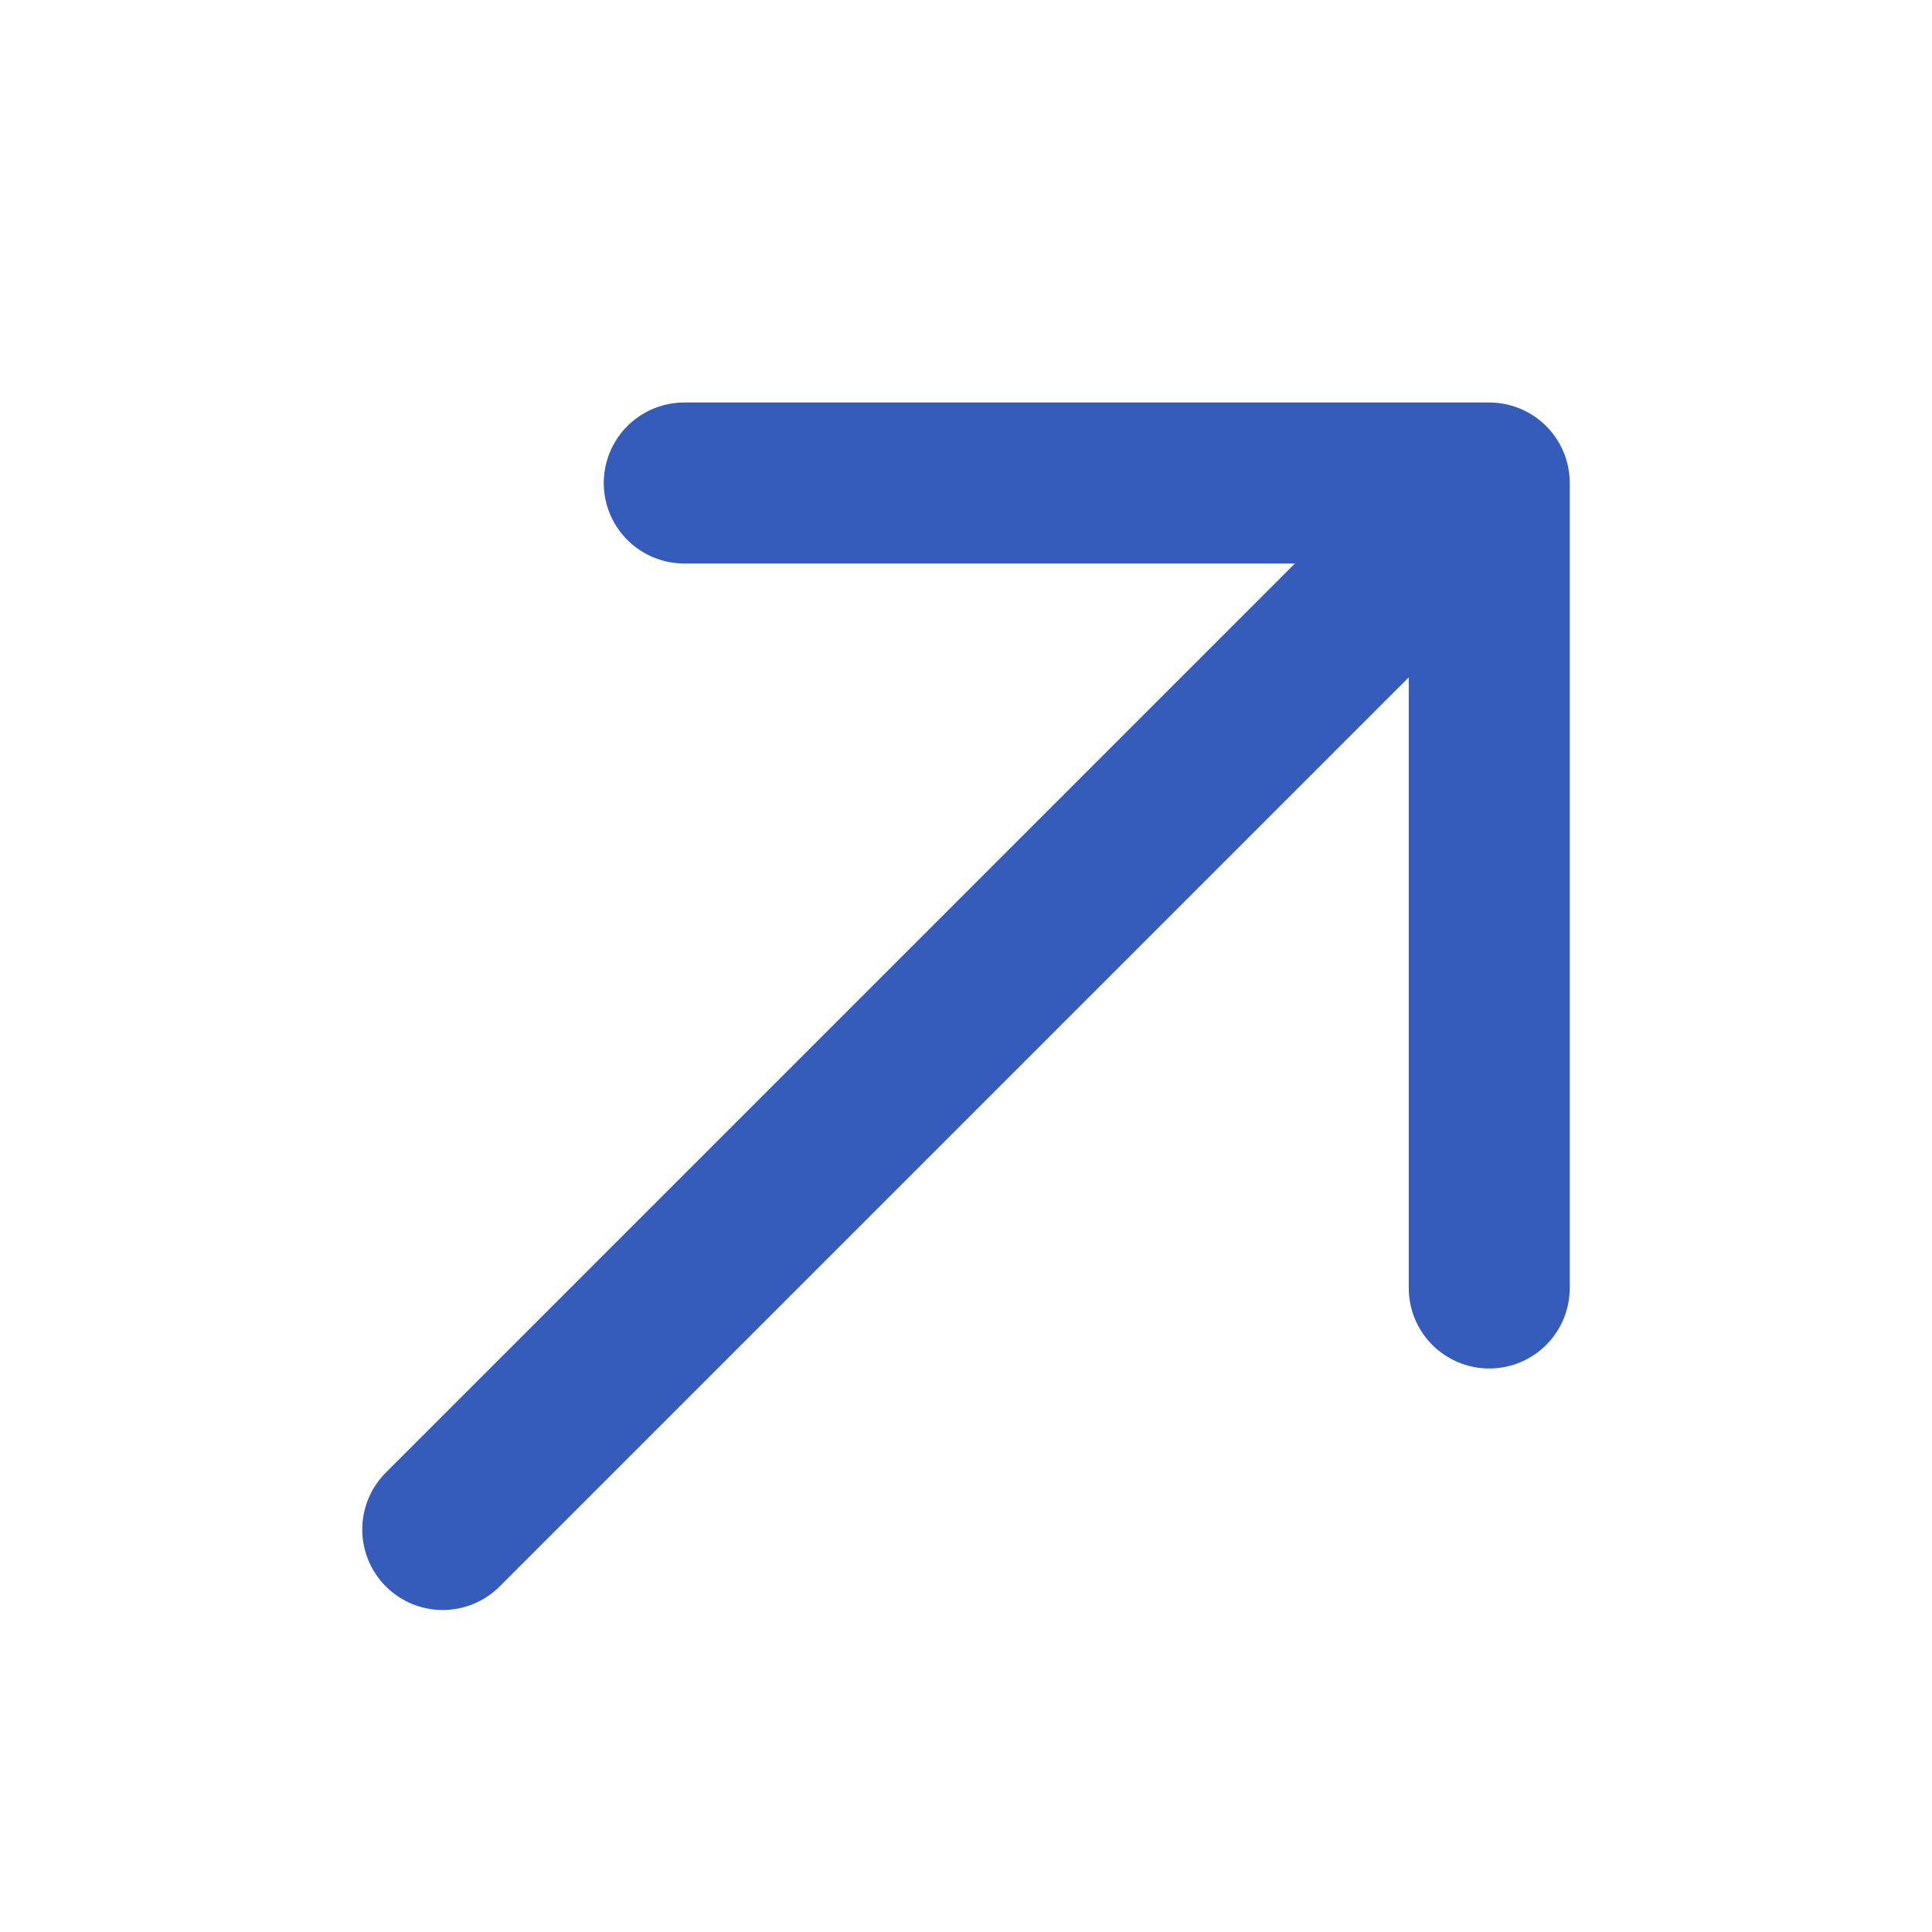
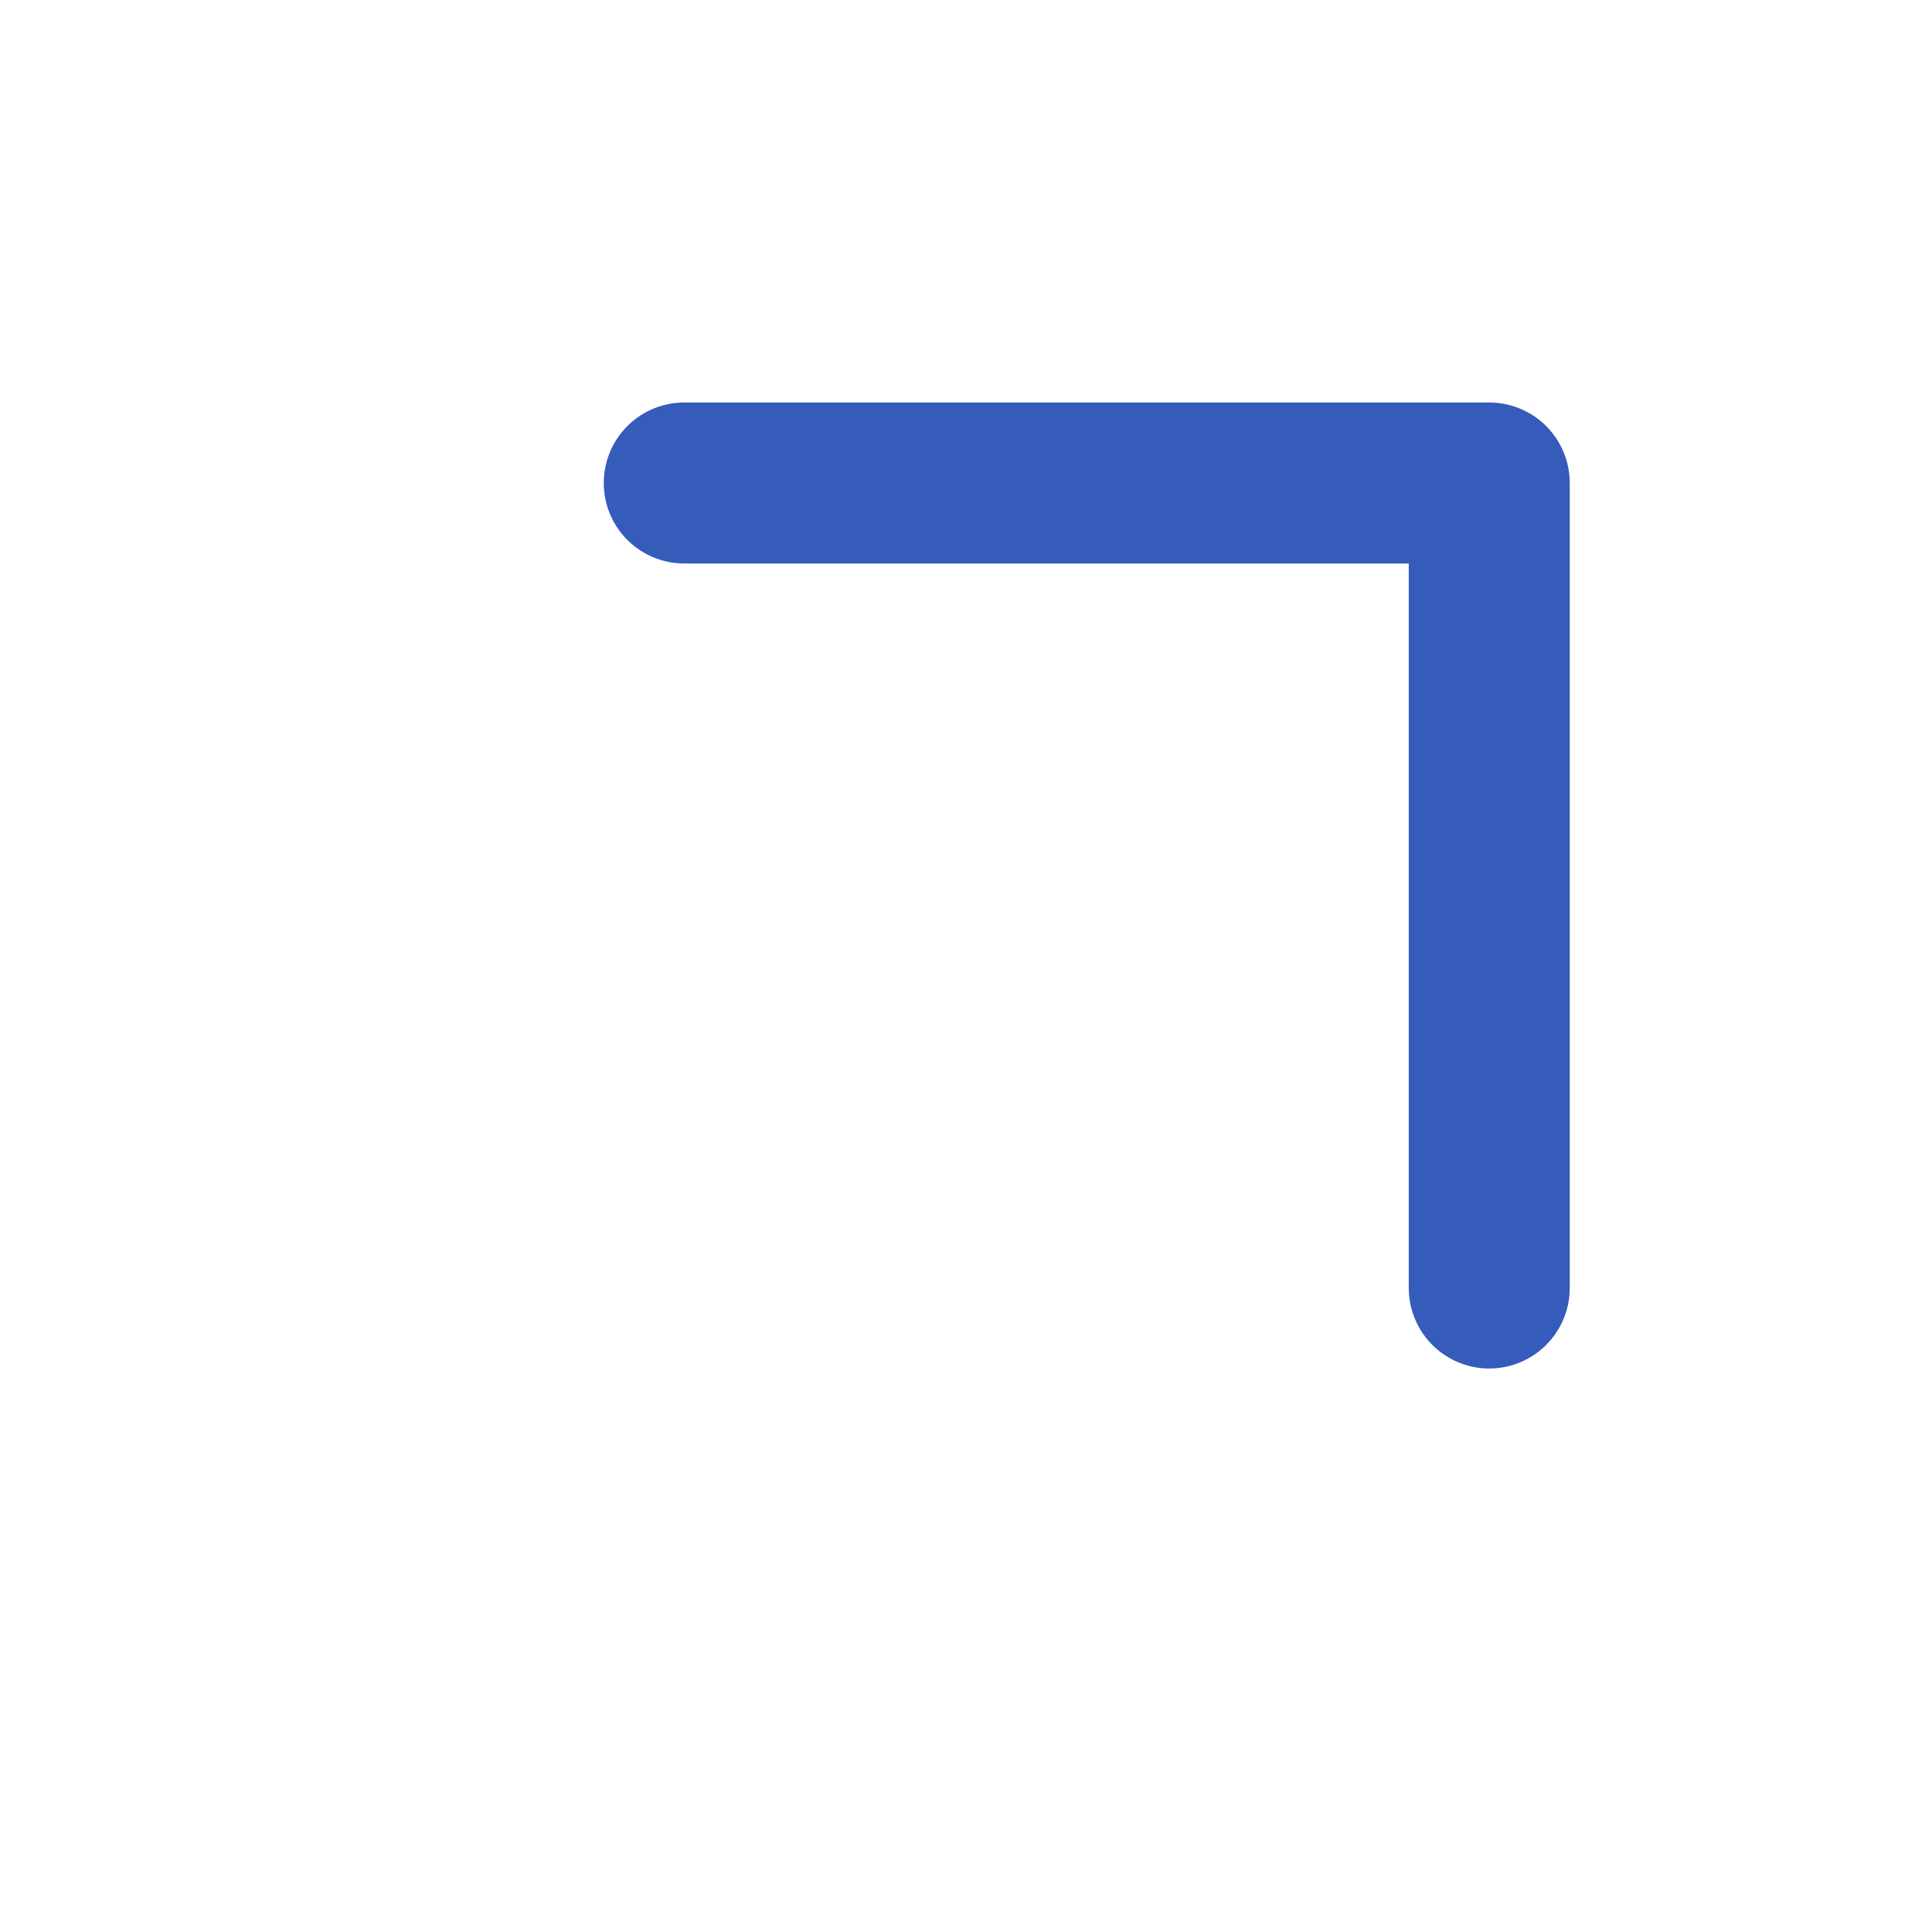
<svg xmlns="http://www.w3.org/2000/svg" width="24" height="24" viewBox="0 0 24 24" fill="none">
-   <path d="M5.5 19L18 6.5" stroke="#355CBA" stroke-width="2" stroke-linecap="round" stroke-linejoin="round" />
  <path d="M8.5 6H18.5V16" stroke="#355CBA" stroke-width="2" stroke-linecap="round" stroke-linejoin="round" />
</svg>